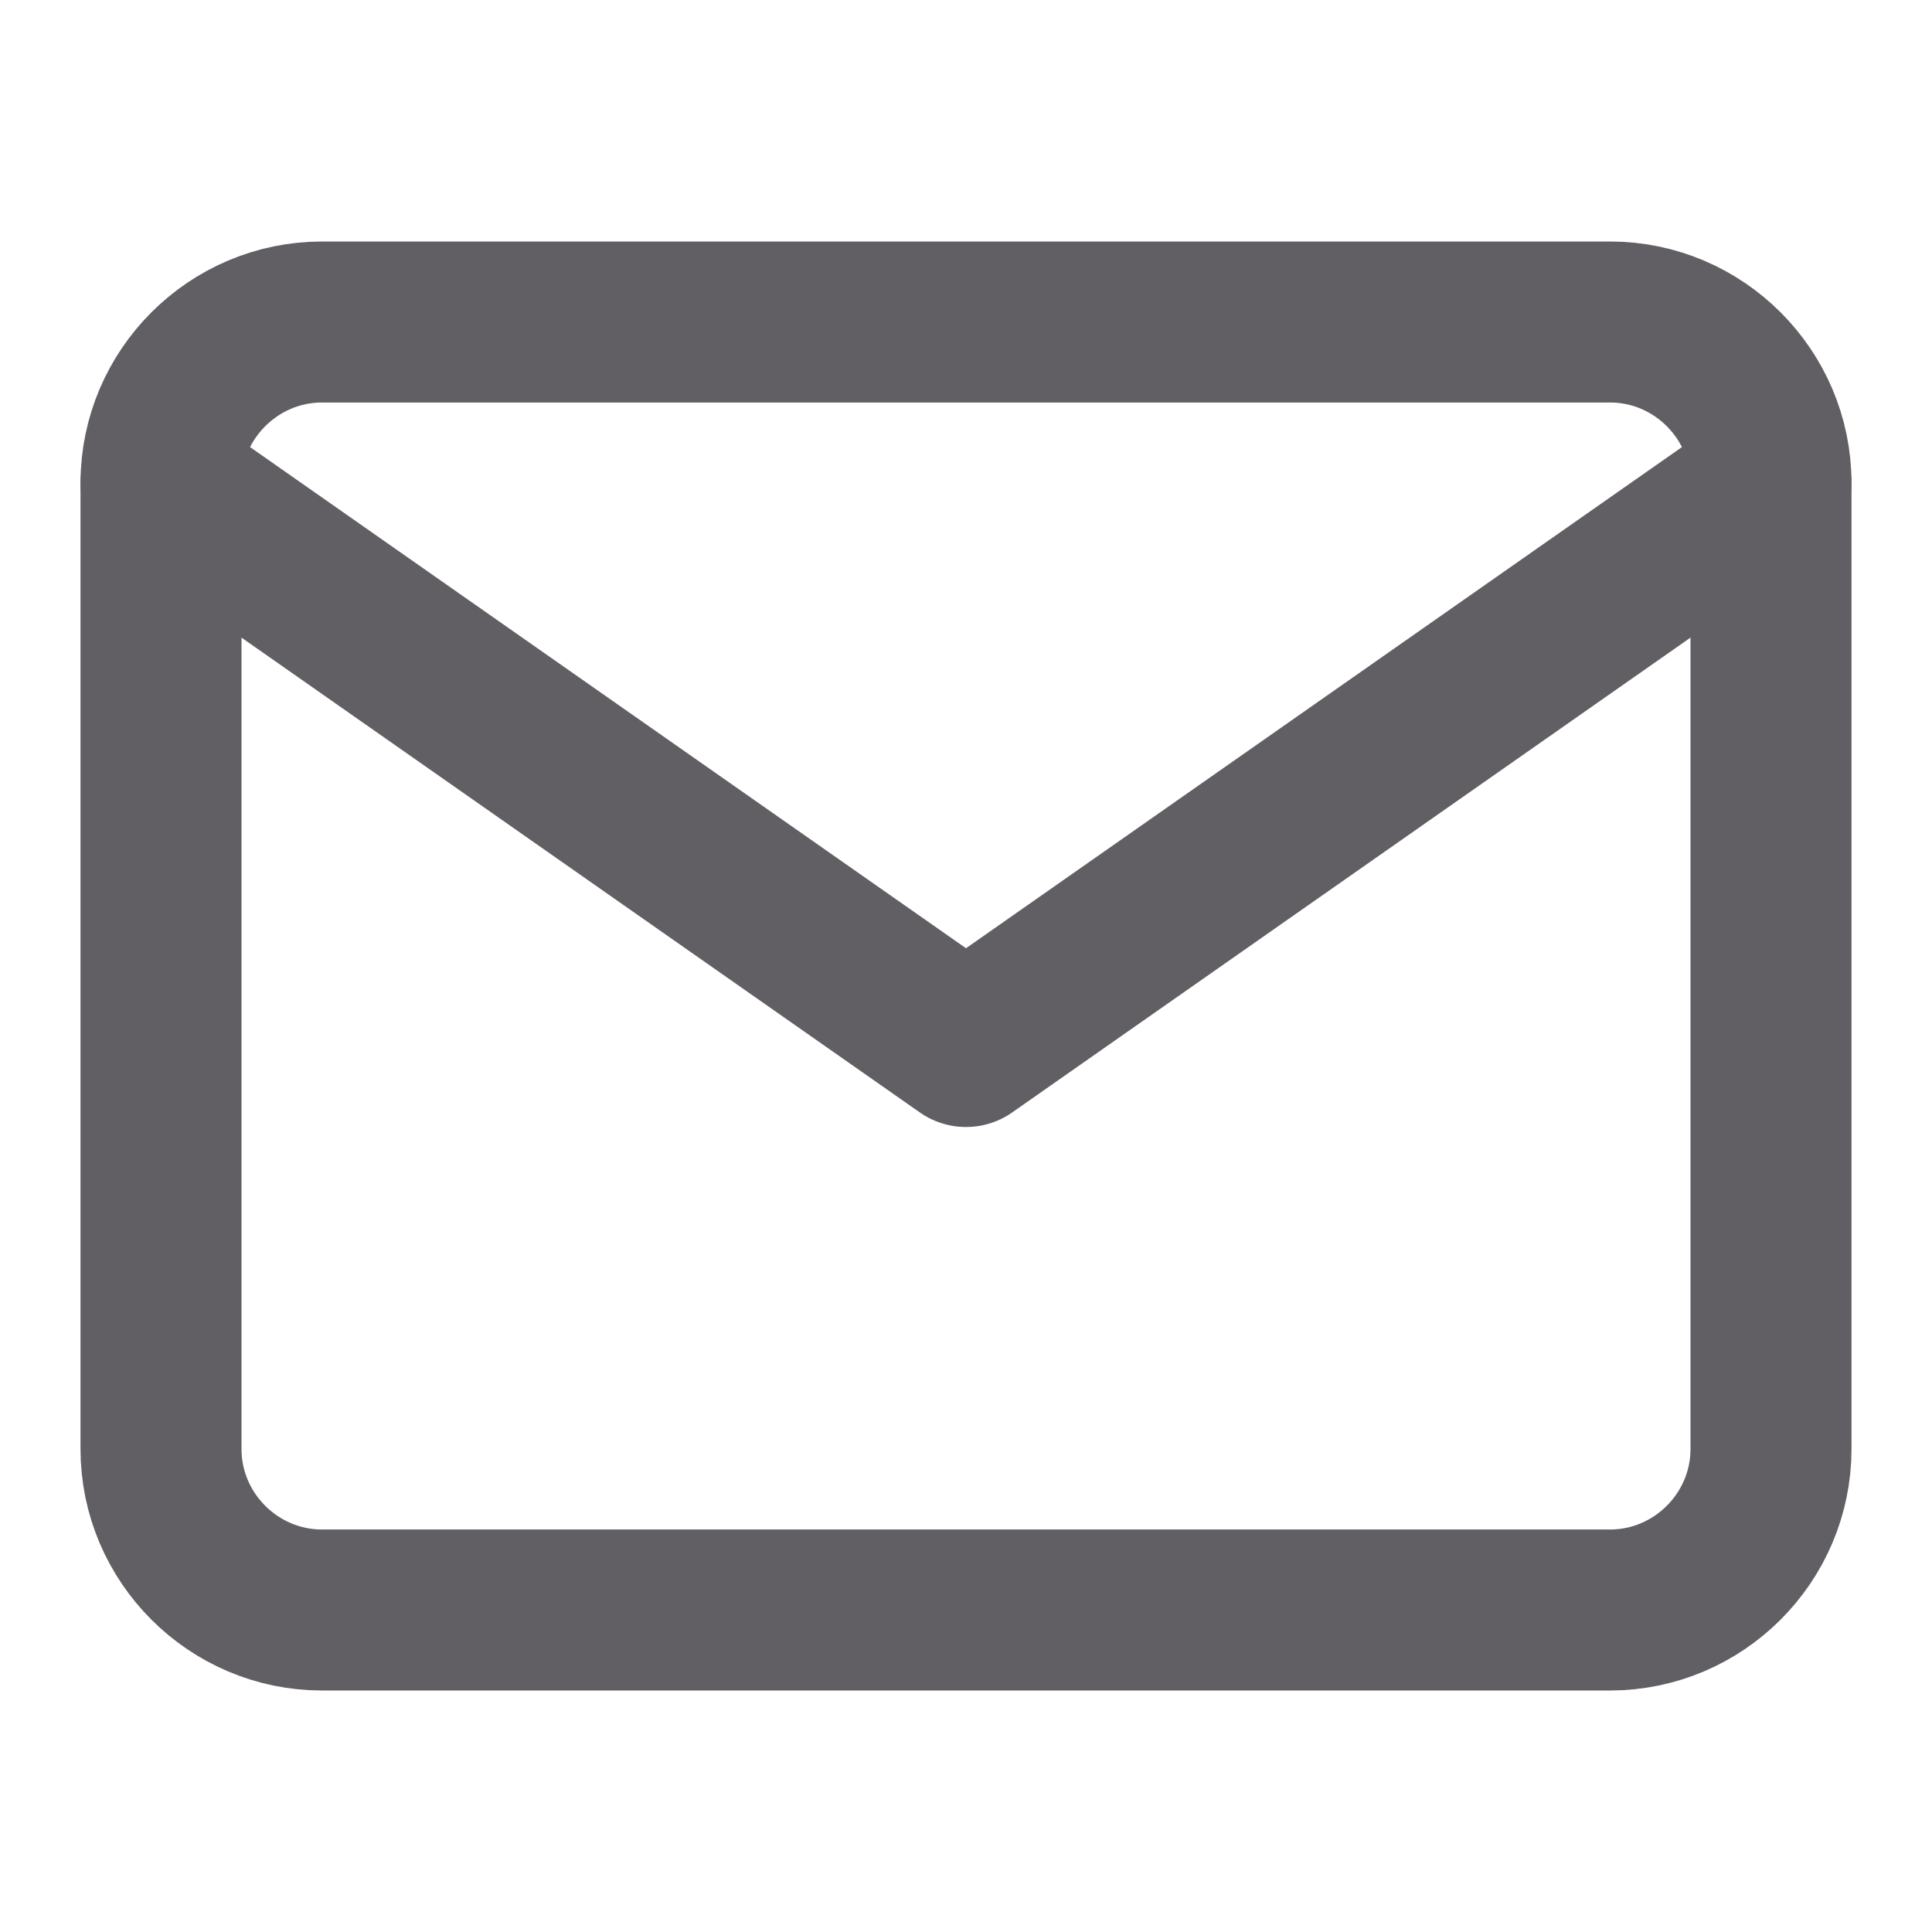
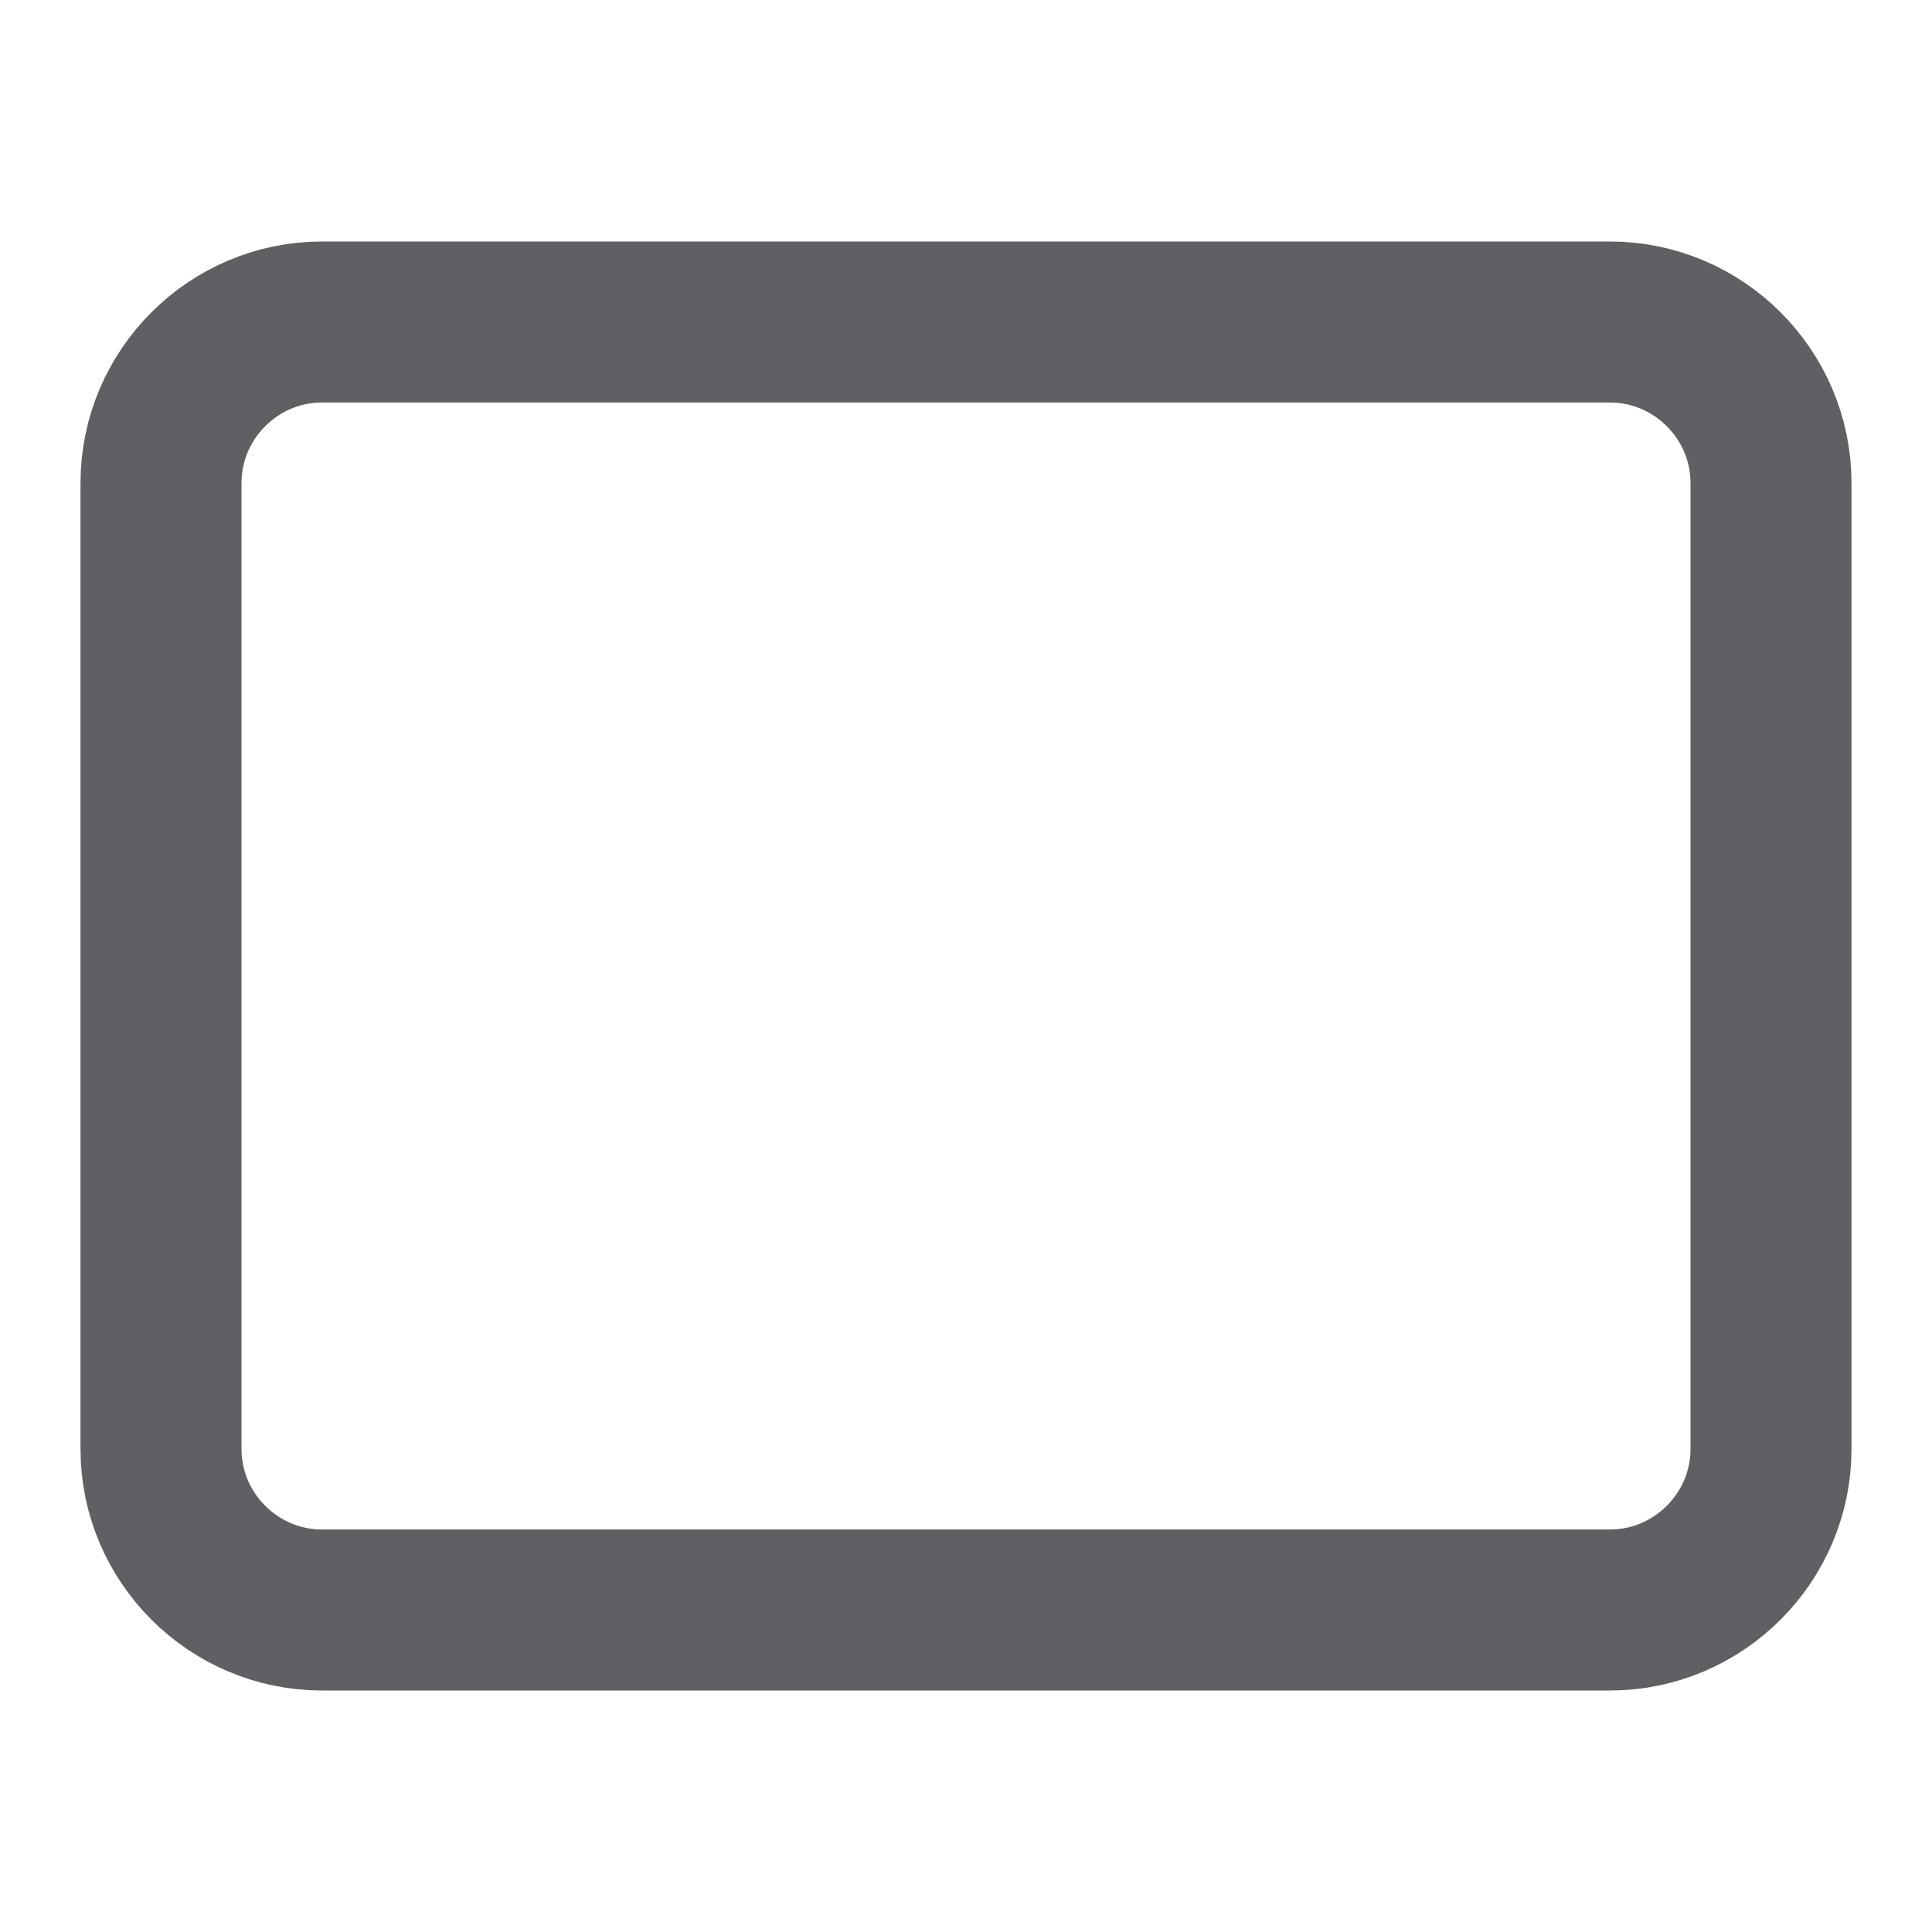
<svg xmlns="http://www.w3.org/2000/svg" width="24" height="24" viewBox="0 0 24 24" fill="none">
-   <path d="M4 4H20C21.1 4 22 4.9 22 6V18C22 19.1 21.1 20 20 20H4C2.9 20 2 19.1 2 18V6C2 4.9 2.9 4 4 4Z" stroke="#615F63" stroke-width="2" stroke-linecap="round" stroke-linejoin="round" />
-   <path d="M22 6L12 13L2 6" stroke="#615F63" stroke-width="2" stroke-linecap="round" stroke-linejoin="round" />
+   <path d="M4 4H20C21.1 4 22 4.9 22 6V18C22 19.1 21.1 20 20 20H4C2.9 20 2 19.1 2 18V6C2 4.9 2.9 4 4 4" stroke="#615F63" stroke-width="2" stroke-linecap="round" stroke-linejoin="round" />
</svg>